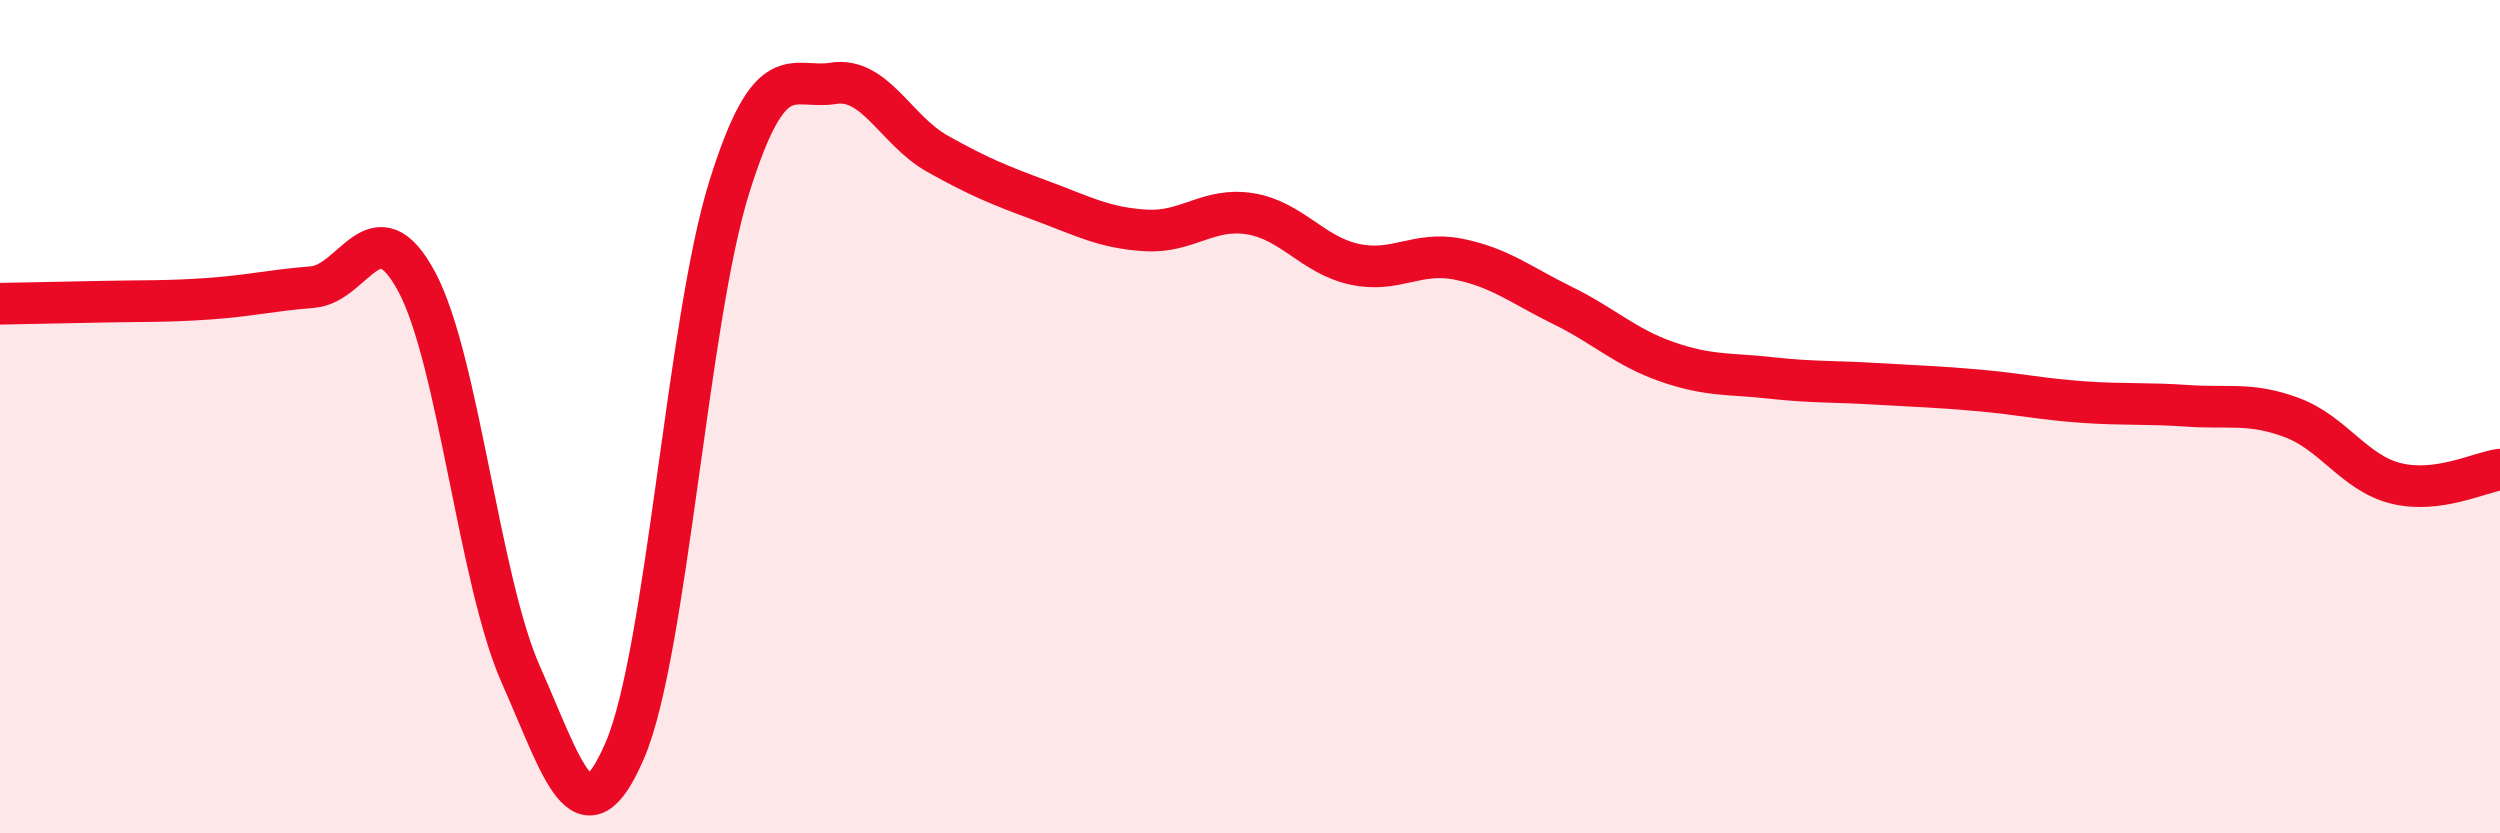
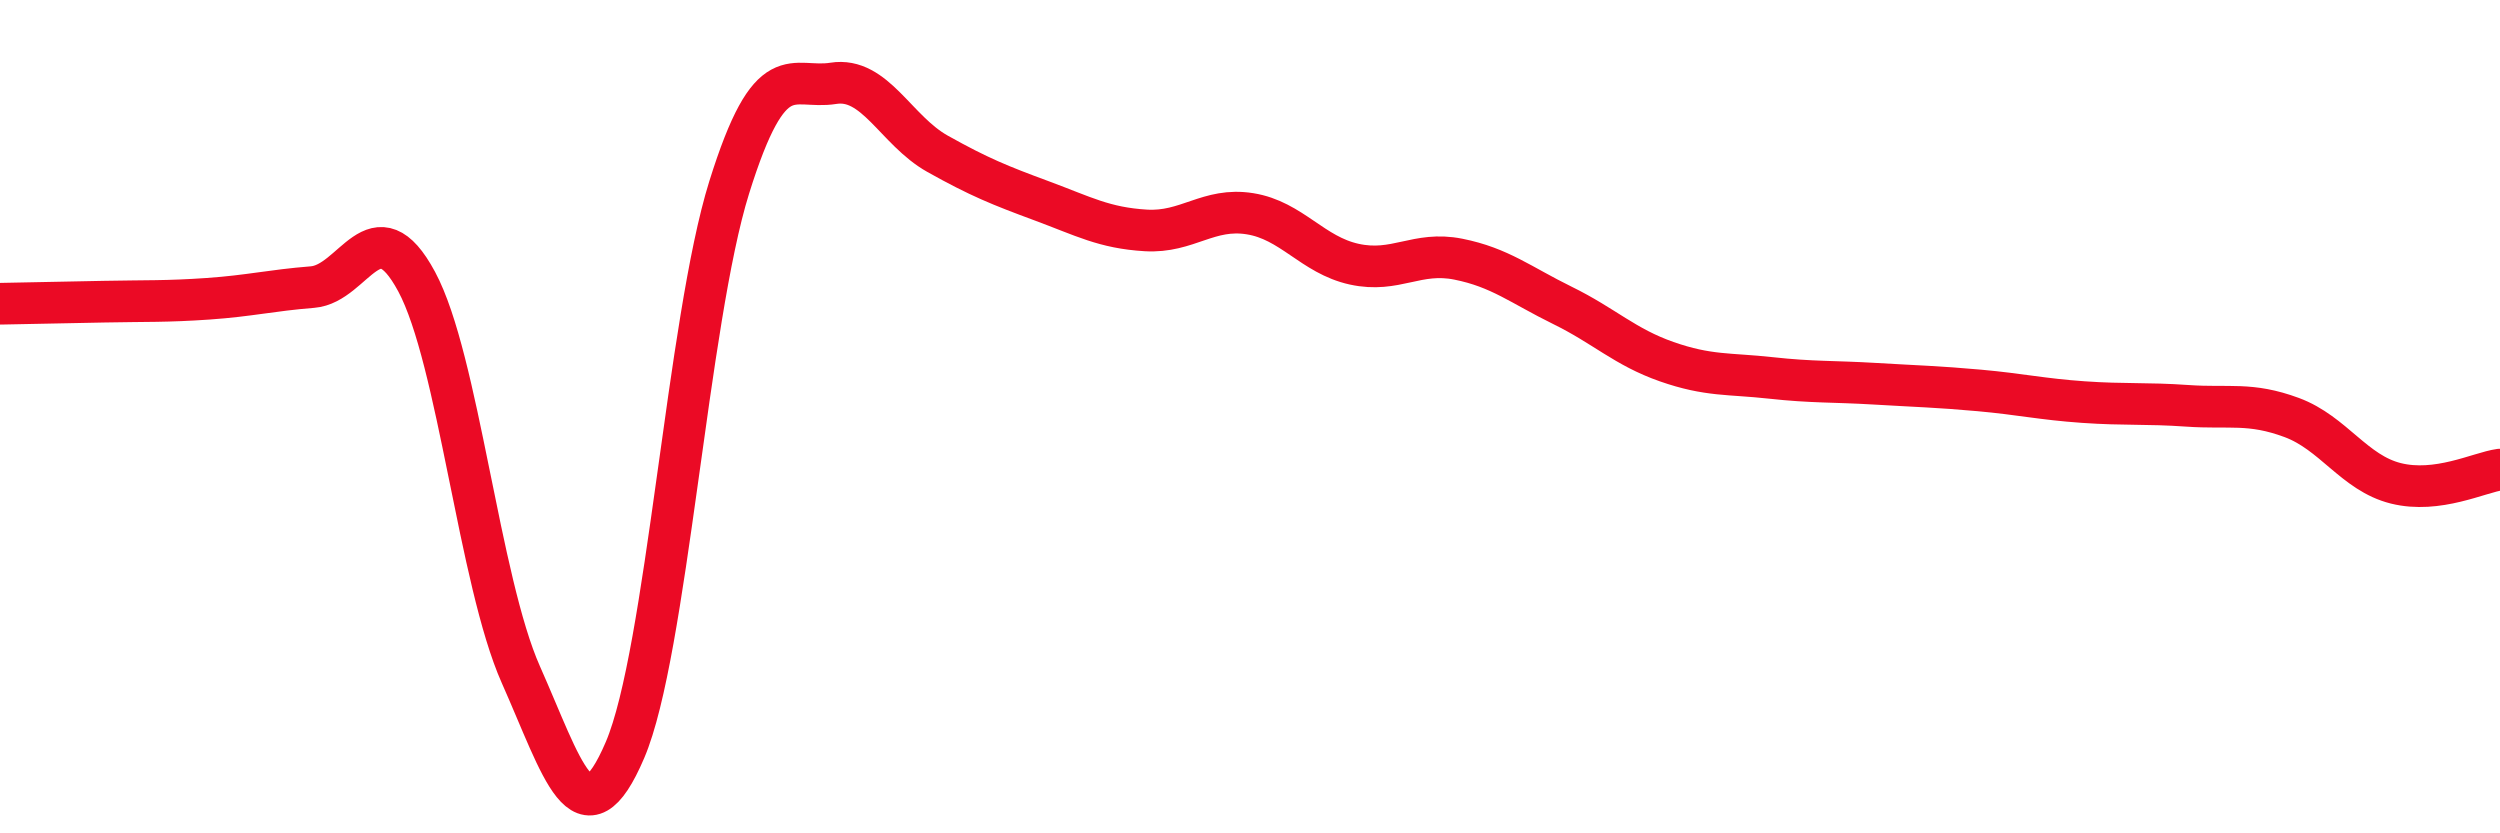
<svg xmlns="http://www.w3.org/2000/svg" width="60" height="20" viewBox="0 0 60 20">
-   <path d="M 0,7.29 C 0.5,7.28 1.5,7.26 2.5,7.24 C 3.5,7.22 4,7.24 5,7.17 C 6,7.1 6.5,6.97 7.5,6.89 C 8.5,6.81 9,4.9 10,6.76 C 11,8.62 11.5,13.94 12.5,16.19 C 13.5,18.44 14,20.34 15,18 C 16,15.66 16.5,7.7 17.5,4.5 C 18.5,1.3 19,2.16 20,2 C 21,1.84 21.5,3.13 22.5,3.69 C 23.5,4.25 24,4.45 25,4.82 C 26,5.19 26.5,5.47 27.5,5.53 C 28.5,5.59 29,4.97 30,5.13 C 31,5.29 31.5,6.12 32.5,6.34 C 33.5,6.56 34,6.02 35,6.22 C 36,6.42 36.5,6.84 37.5,7.33 C 38.5,7.82 39,8.33 40,8.68 C 41,9.03 41.5,8.96 42.5,9.07 C 43.5,9.18 44,9.15 45,9.21 C 46,9.27 46.5,9.28 47.5,9.37 C 48.5,9.46 49,9.58 50,9.65 C 51,9.72 51.5,9.67 52.5,9.74 C 53.5,9.81 54,9.65 55,10.02 C 56,10.39 56.5,11.35 57.5,11.6 C 58.5,11.85 59.5,11.34 60,11.27L60 20L0 20Z" fill="#EB0A25" opacity="0.1" stroke-linecap="round" stroke-linejoin="round" />
  <path d="M 0,7.29 C 0.5,7.28 1.5,7.26 2.5,7.24 C 3.5,7.22 4,7.24 5,7.17 C 6,7.1 6.5,6.97 7.5,6.89 C 8.5,6.81 9,4.9 10,6.76 C 11,8.62 11.5,13.94 12.5,16.19 C 13.5,18.44 14,20.34 15,18 C 16,15.66 16.5,7.7 17.5,4.5 C 18.5,1.3 19,2.16 20,2 C 21,1.84 21.5,3.13 22.5,3.69 C 23.5,4.25 24,4.45 25,4.82 C 26,5.19 26.5,5.47 27.5,5.53 C 28.5,5.59 29,4.97 30,5.13 C 31,5.29 31.5,6.12 32.5,6.34 C 33.5,6.56 34,6.02 35,6.22 C 36,6.42 36.5,6.84 37.5,7.33 C 38.5,7.82 39,8.33 40,8.68 C 41,9.03 41.5,8.96 42.5,9.07 C 43.5,9.18 44,9.15 45,9.21 C 46,9.27 46.5,9.28 47.5,9.37 C 48.5,9.46 49,9.58 50,9.65 C 51,9.72 51.5,9.67 52.5,9.74 C 53.5,9.81 54,9.65 55,10.02 C 56,10.39 56.5,11.35 57.5,11.6 C 58.5,11.85 59.5,11.34 60,11.27" stroke="#EB0A25" stroke-width="1" fill="none" stroke-linecap="round" stroke-linejoin="round" />
</svg>